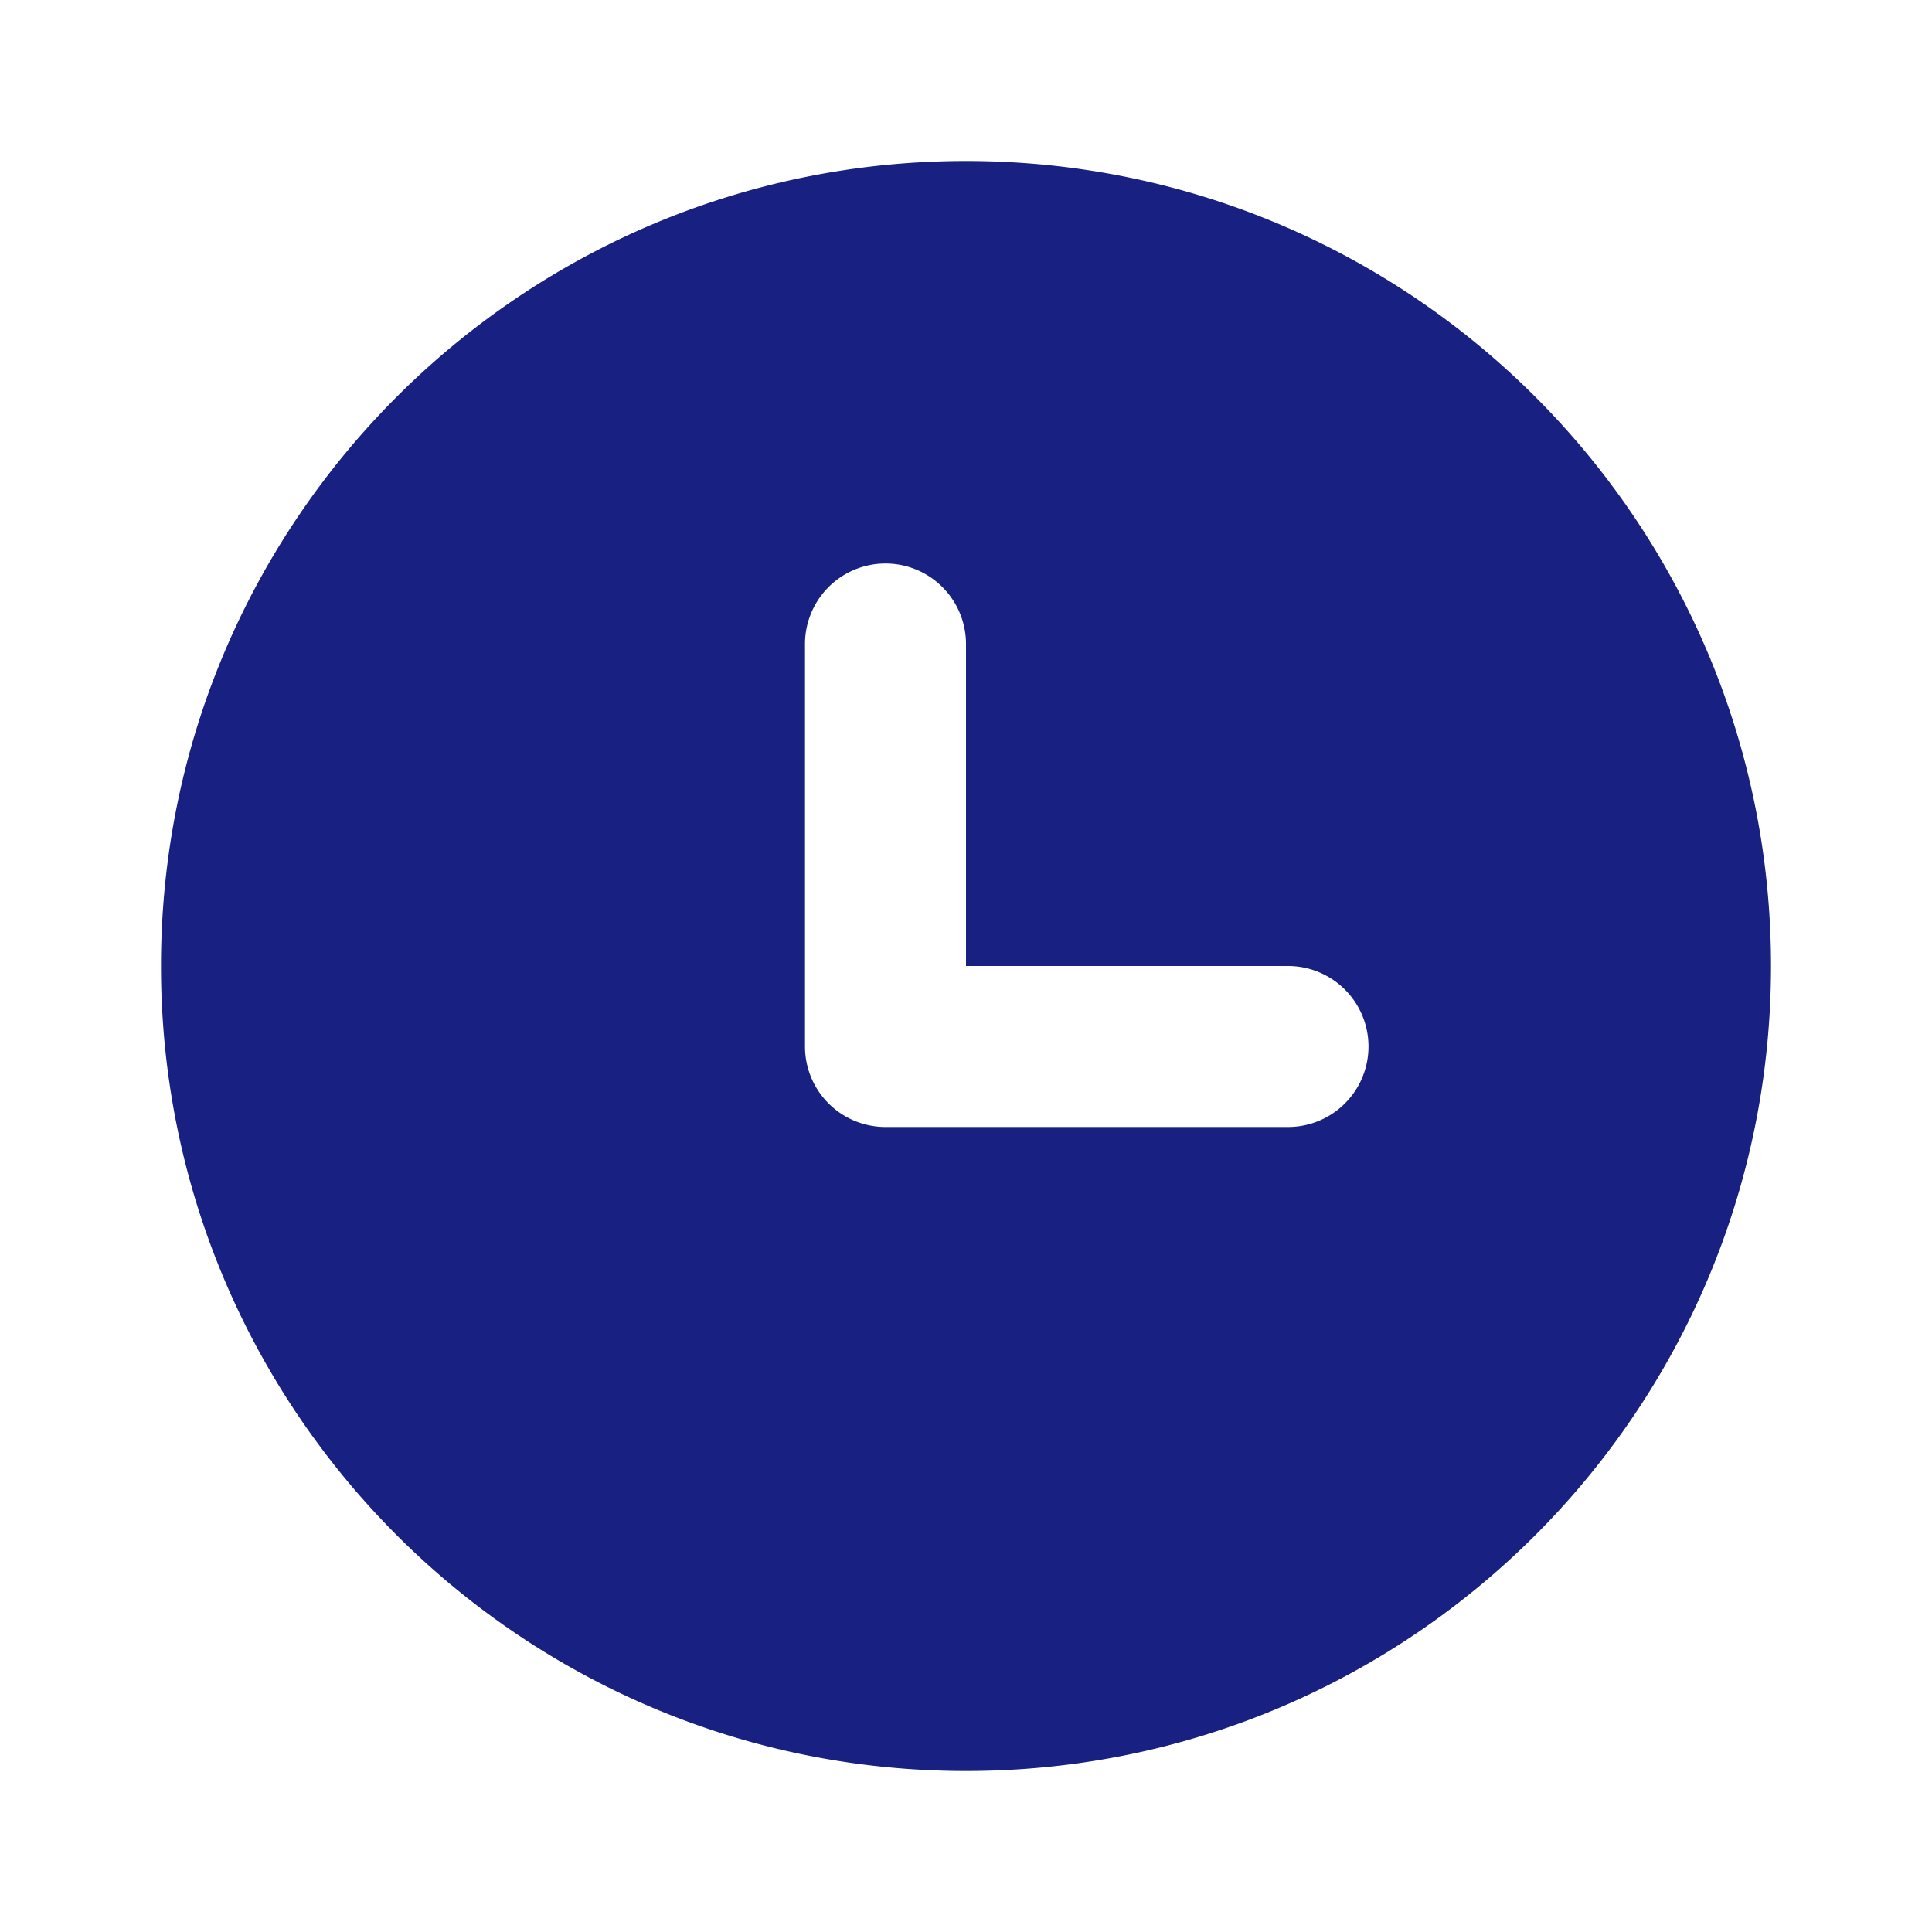
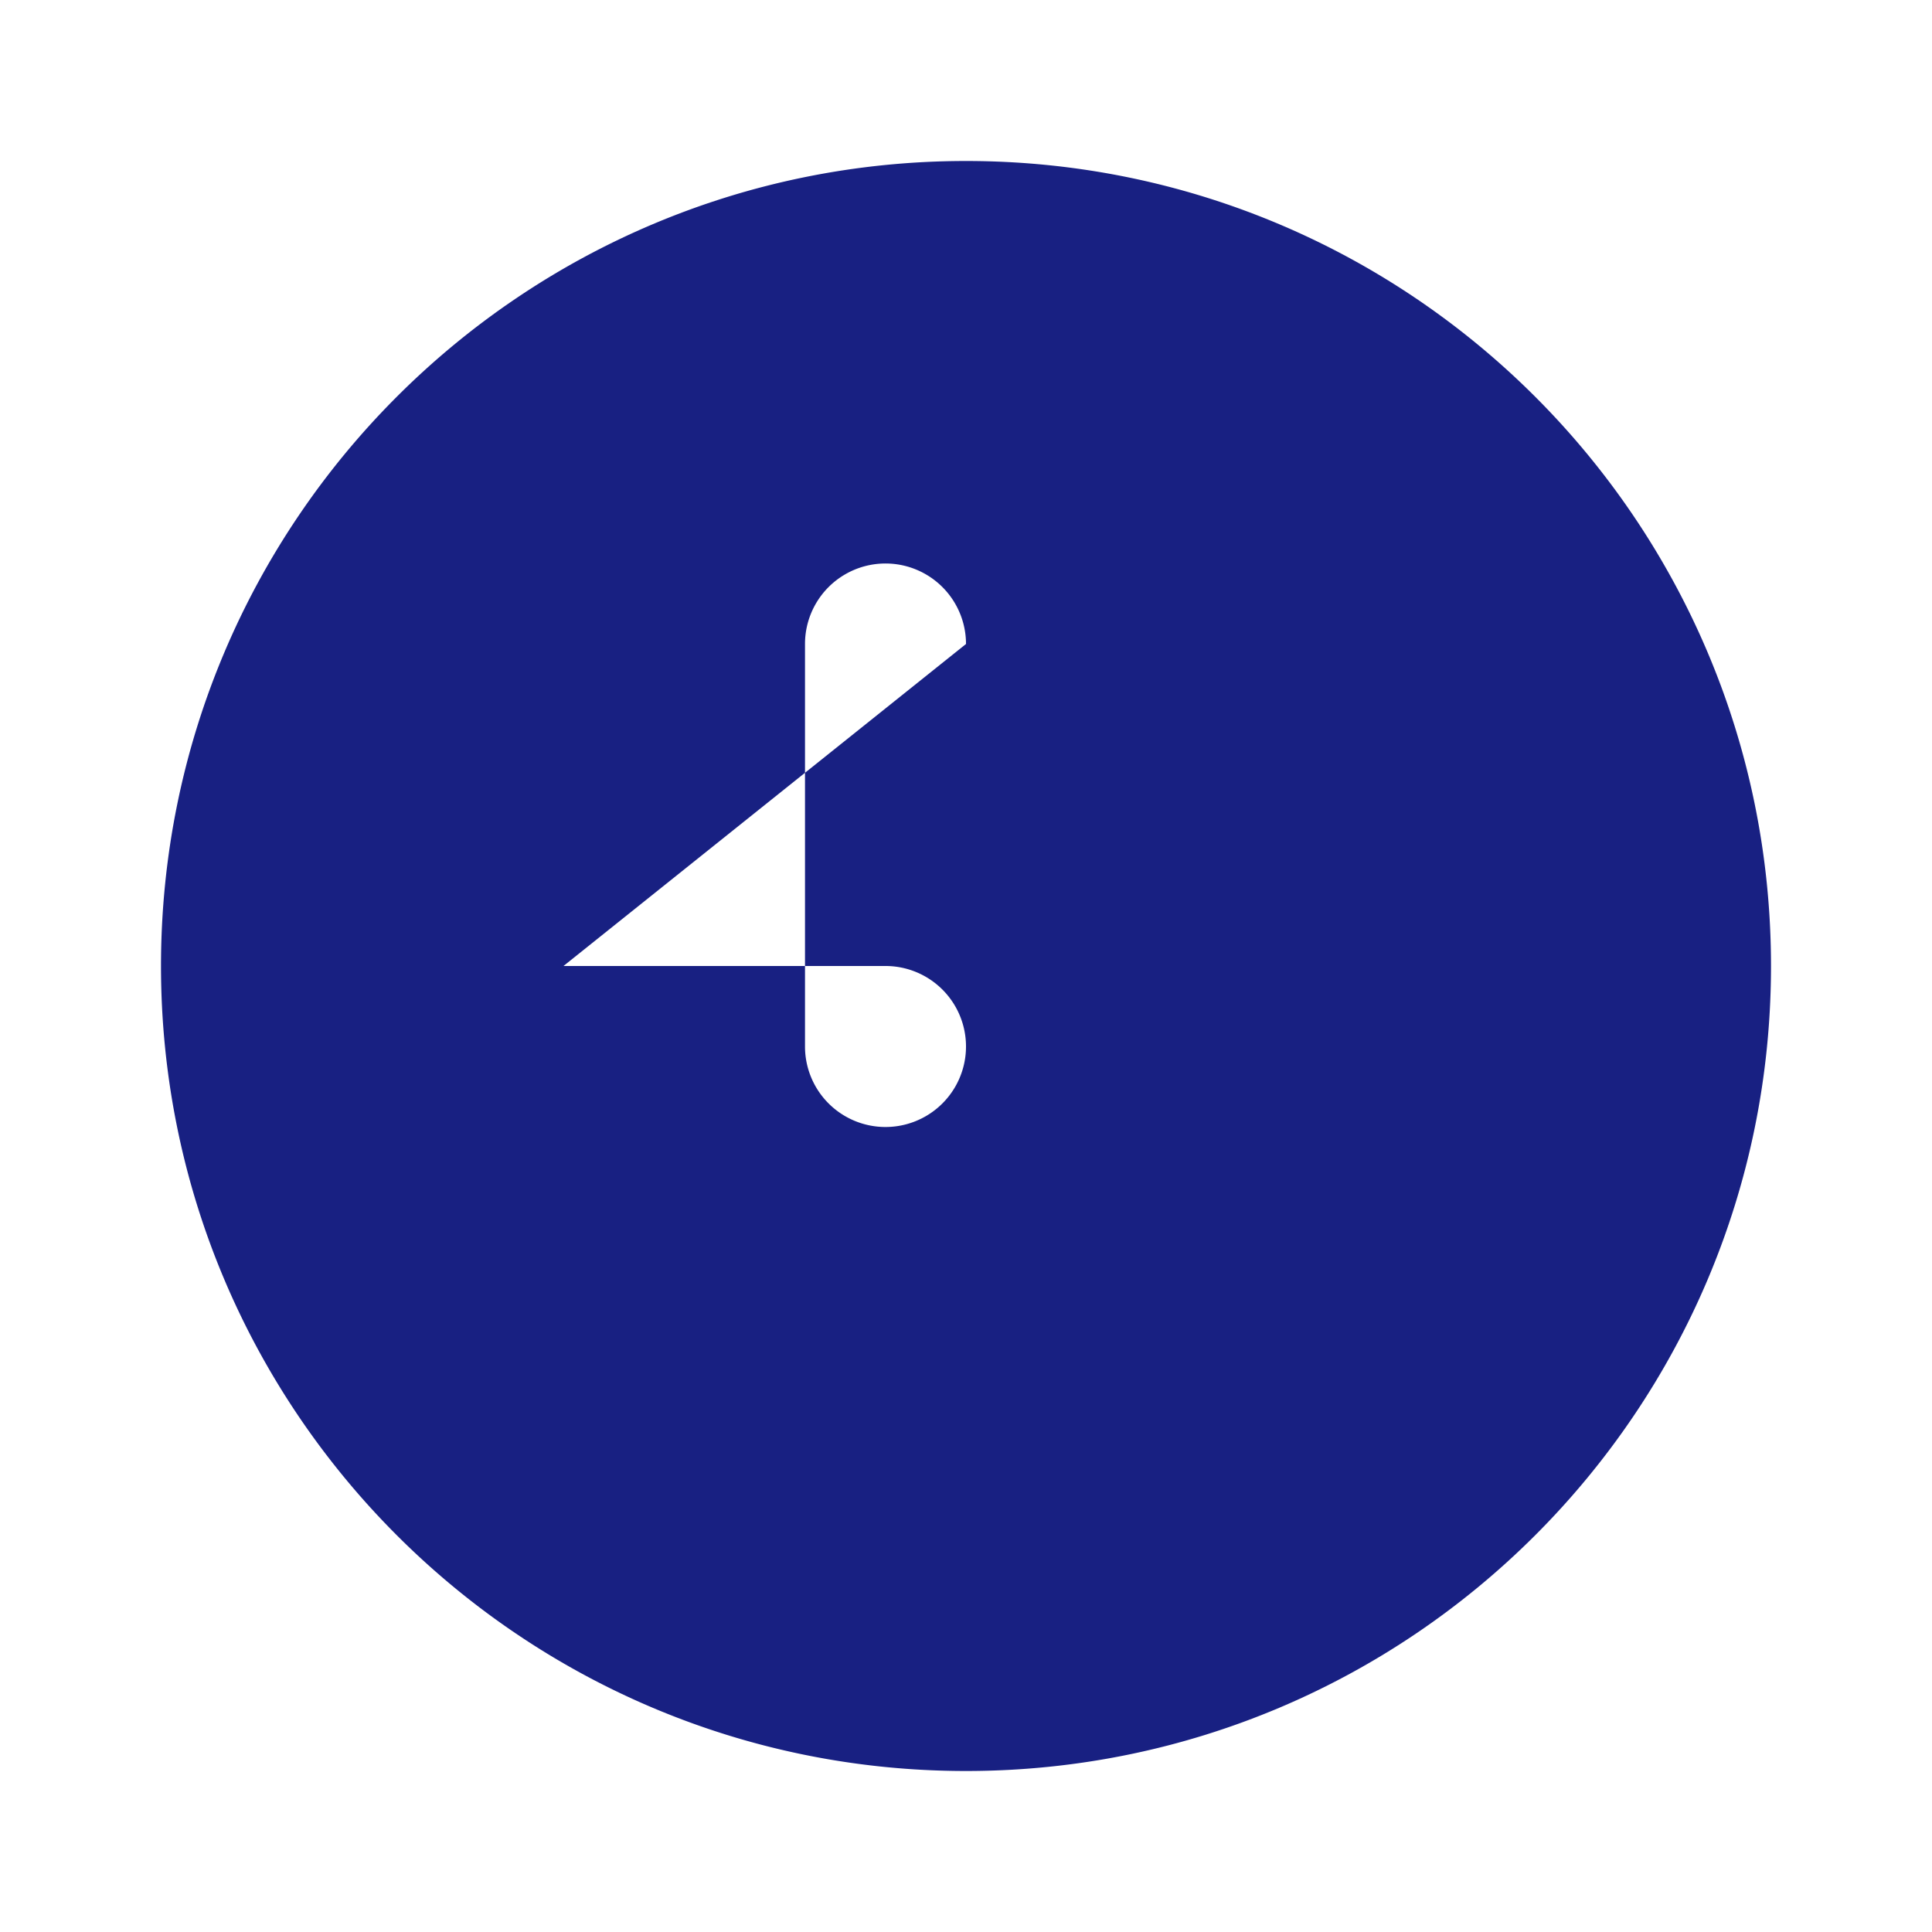
<svg xmlns="http://www.w3.org/2000/svg" width="24" height="24">
-   <path fill="#182082" fill-rule="evenodd" d="M2 12C2 6.477 6.477 2 12 2s10 4.477 10 10-4.477 10-10 10S2 17.523 2 12m10-4a1 1 0 1 0-2 0v5a1 1 0 0 0 1 1h5a1 1 0 1 0 0-2h-4z" clip-rule="evenodd" />
+   <path fill="#182082" fill-rule="evenodd" d="M2 12C2 6.477 6.477 2 12 2s10 4.477 10 10-4.477 10-10 10S2 17.523 2 12m10-4a1 1 0 1 0-2 0v5a1 1 0 0 0 1 1a1 1 0 1 0 0-2h-4z" clip-rule="evenodd" />
</svg>